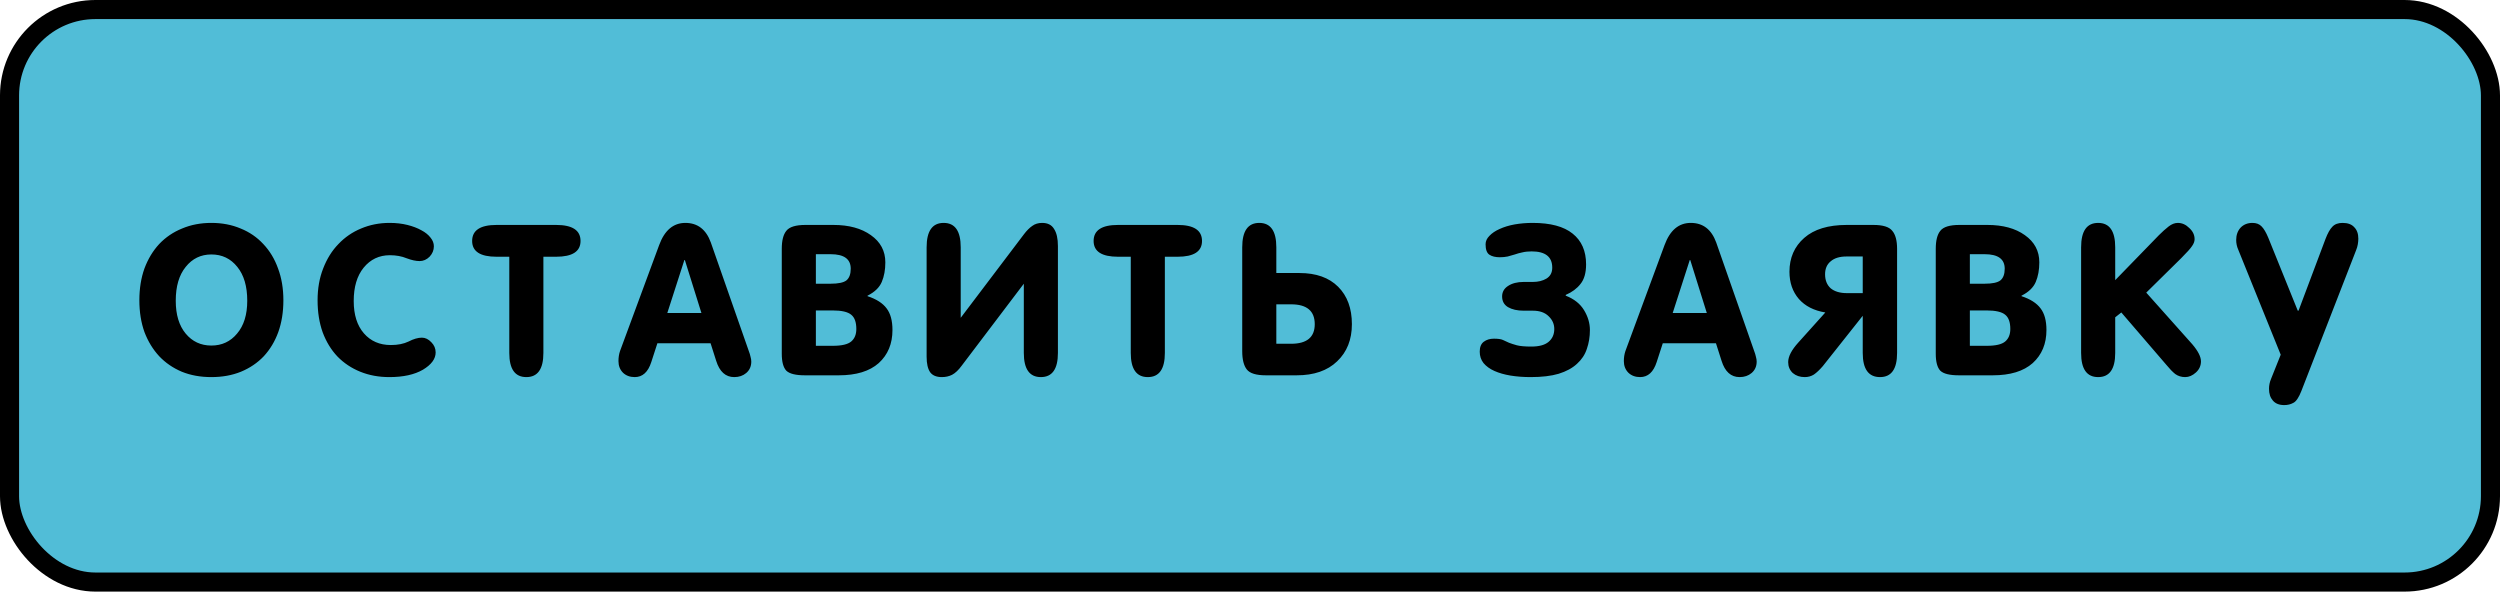
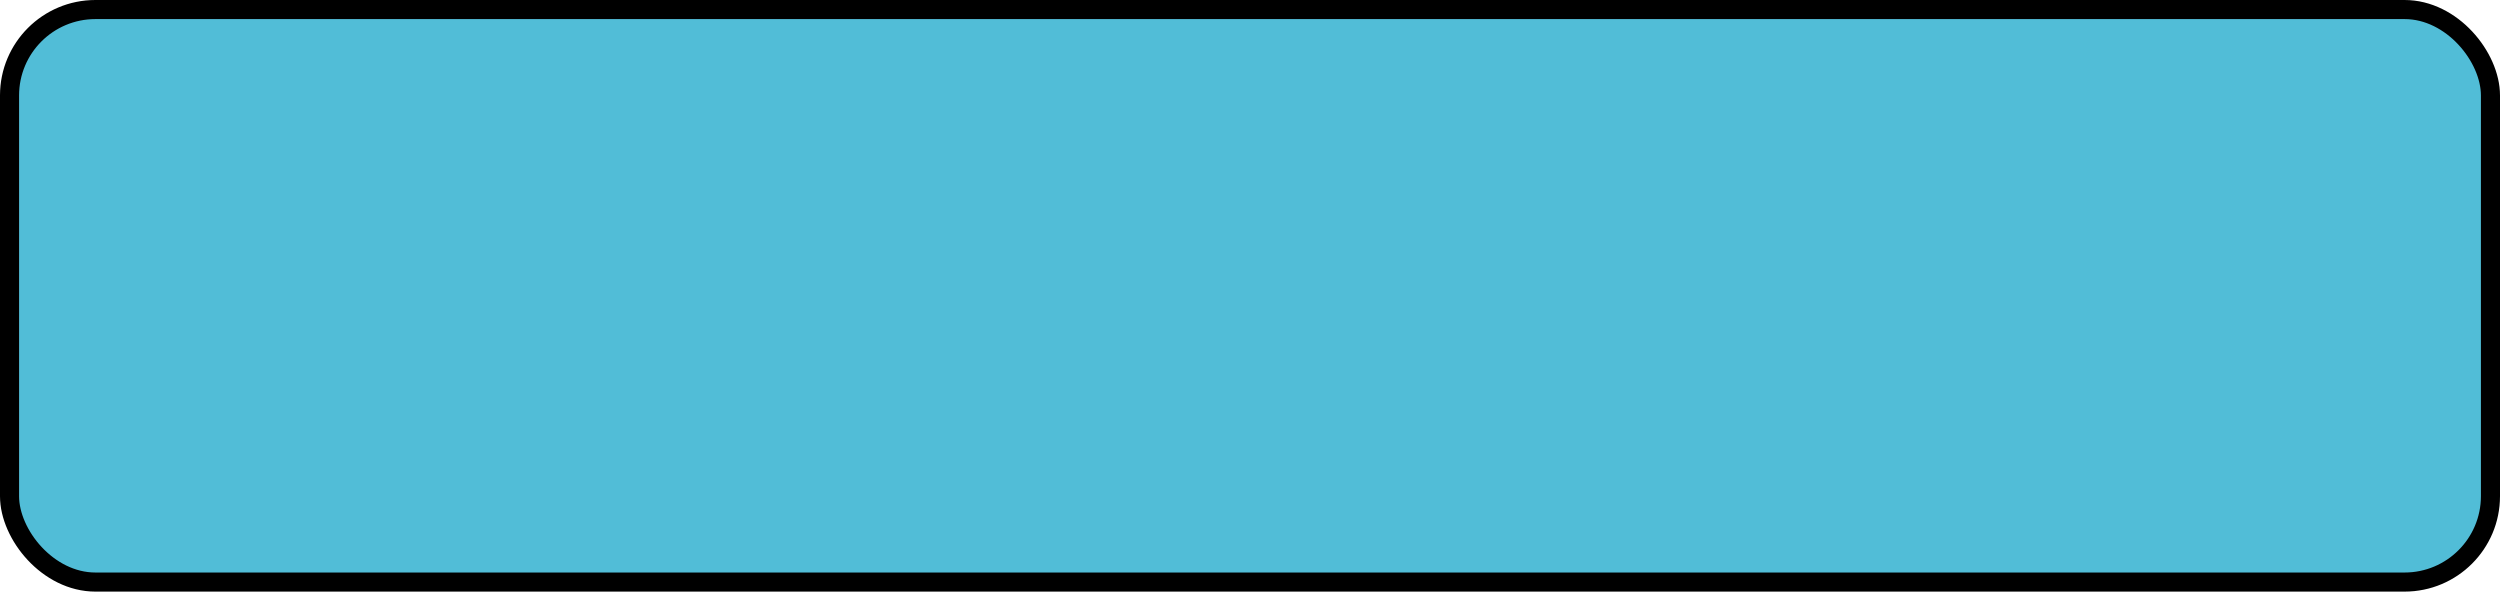
<svg xmlns="http://www.w3.org/2000/svg" width="393" height="93" viewBox="0 0 393 93" fill="none">
  <rect x="1.5" y="1.5" width="390" height="90" rx="13.5" fill="#51BDD7" stroke="black" stroke-width="3" />
-   <path d="M21.908 47.2C21.908 45.36 22.174 43.693 22.708 42.2C23.268 40.707 24.041 39.427 25.028 38.36C26.041 37.293 27.241 36.48 28.628 35.92C30.015 35.333 31.548 35.04 33.228 35.04C34.908 35.04 36.441 35.333 37.828 35.92C39.215 36.48 40.401 37.293 41.388 38.36C42.401 39.427 43.175 40.707 43.708 42.2C44.268 43.693 44.548 45.36 44.548 47.2C44.548 49.04 44.281 50.707 43.748 52.2C43.215 53.667 42.455 54.933 41.468 56C40.481 57.04 39.281 57.853 37.868 58.44C36.481 59 34.934 59.28 33.228 59.28C31.521 59.28 29.974 59 28.588 58.44C27.201 57.853 26.015 57.04 25.028 56C24.041 54.933 23.268 53.667 22.708 52.2C22.174 50.707 21.908 49.04 21.908 47.2ZM27.628 47.28C27.628 49.467 28.148 51.187 29.188 52.44C30.228 53.693 31.575 54.32 33.228 54.32C34.881 54.32 36.228 53.693 37.268 52.44C38.334 51.187 38.868 49.467 38.868 47.28C38.868 45.013 38.348 43.24 37.308 41.96C36.268 40.653 34.908 40 33.228 40C31.575 40 30.228 40.653 29.188 41.96C28.148 43.24 27.628 45.013 27.628 47.28ZM61.204 59.28C59.551 59.28 58.031 59 56.644 58.44C55.257 57.88 54.057 57.08 53.044 56.04C52.057 55 51.284 53.733 50.724 52.24C50.191 50.747 49.924 49.067 49.924 47.2C49.924 45.36 50.217 43.693 50.804 42.2C51.391 40.68 52.191 39.4 53.204 38.36C54.217 37.293 55.404 36.48 56.764 35.92C58.151 35.333 59.644 35.04 61.244 35.04C62.257 35.04 63.191 35.147 64.044 35.36C64.897 35.573 65.631 35.853 66.244 36.2C66.857 36.52 67.337 36.907 67.684 37.36C68.031 37.787 68.204 38.24 68.204 38.72C68.204 39.333 67.977 39.88 67.524 40.36C67.071 40.813 66.551 41.04 65.964 41.04C65.377 41.04 64.697 40.893 63.924 40.6C63.151 40.28 62.271 40.12 61.284 40.12C59.604 40.12 58.231 40.773 57.164 42.08C56.124 43.36 55.604 45.107 55.604 47.32C55.604 49.48 56.137 51.173 57.204 52.4C58.271 53.627 59.684 54.24 61.444 54.24C62.537 54.24 63.471 54.053 64.244 53.68C65.017 53.28 65.711 53.08 66.324 53.08C66.857 53.08 67.351 53.32 67.804 53.8C68.257 54.253 68.484 54.787 68.484 55.4C68.484 56.413 67.817 57.32 66.484 58.12C65.151 58.893 63.391 59.28 61.204 59.28ZM78.061 40.36C75.501 40.36 74.221 39.533 74.221 37.88C74.221 36.2 75.501 35.36 78.061 35.36H87.421C89.981 35.36 91.261 36.2 91.261 37.88C91.261 39.533 89.981 40.36 87.421 40.36H85.421V55.48C85.421 58.013 84.528 59.28 82.741 59.28C80.954 59.28 80.061 58.013 80.061 55.48V40.36H78.061ZM107.742 35.04C109.662 35.04 110.996 36.067 111.742 38.12L117.702 55.16C117.836 55.507 117.929 55.813 117.982 56.08C118.062 56.347 118.102 56.6 118.102 56.84C118.102 57.587 117.836 58.187 117.302 58.64C116.796 59.067 116.169 59.28 115.422 59.28C114.062 59.28 113.116 58.427 112.582 56.72L111.702 53.96H103.342L102.382 56.92C101.876 58.493 101.009 59.28 99.782 59.28C99.035 59.28 98.422 59.053 97.942 58.6C97.462 58.12 97.222 57.507 97.222 56.76C97.222 56.2 97.302 55.68 97.462 55.2L103.622 38.52C104.476 36.2 105.849 35.04 107.742 35.04ZM104.902 49.2H110.262L107.662 40.88H107.582L104.902 49.2ZM126.535 59C125.095 59 124.121 58.76 123.615 58.28C123.135 57.773 122.895 56.88 122.895 55.6V39.12C122.895 37.813 123.135 36.867 123.615 36.28C124.095 35.667 125.095 35.36 126.615 35.36H131.015C133.441 35.36 135.401 35.893 136.895 36.96C138.415 38.027 139.175 39.453 139.175 41.24C139.175 42.413 138.988 43.44 138.615 44.32C138.241 45.2 137.495 45.92 136.375 46.48V46.56C137.761 47.013 138.761 47.653 139.375 48.48C139.988 49.28 140.295 50.413 140.295 51.88C140.295 54.04 139.575 55.773 138.135 57.08C136.695 58.36 134.601 59 131.855 59H126.535ZM128.255 54.36H130.935C132.321 54.36 133.281 54.133 133.815 53.68C134.348 53.227 134.615 52.573 134.615 51.72C134.615 50.653 134.348 49.907 133.815 49.48C133.281 49.027 132.295 48.8 130.855 48.8H128.255V54.36ZM128.255 44.6H130.575C131.775 44.6 132.601 44.427 133.055 44.08C133.508 43.707 133.735 43.093 133.735 42.24C133.735 40.72 132.681 39.96 130.575 39.96H128.255V44.6ZM160.944 44.6L151.184 57.48C150.678 58.173 150.171 58.653 149.664 58.92C149.184 59.16 148.651 59.28 148.064 59.28C147.211 59.28 146.598 59.027 146.224 58.52C145.851 57.987 145.664 57.173 145.664 56.08V38.88C145.664 36.32 146.558 35.04 148.344 35.04C150.131 35.04 151.024 36.32 151.024 38.88V49.96L160.984 36.8C161.411 36.24 161.838 35.813 162.264 35.52C162.691 35.2 163.211 35.04 163.824 35.04C164.704 35.04 165.331 35.36 165.704 36C166.104 36.613 166.304 37.507 166.304 38.68V55.48C166.304 58.013 165.411 59.28 163.624 59.28C161.838 59.28 160.944 58.013 160.944 55.48V44.6ZM175.756 40.36C173.196 40.36 171.916 39.533 171.916 37.88C171.916 36.2 173.196 35.36 175.756 35.36H185.116C187.676 35.36 188.956 36.2 188.956 37.88C188.956 39.533 187.676 40.36 185.116 40.36H183.116V55.48C183.116 58.013 182.223 59.28 180.436 59.28C178.65 59.28 177.756 58.013 177.756 55.48V40.36H175.756ZM200.638 54.04H202.958C205.438 54.04 206.678 53.013 206.678 50.96C206.678 48.88 205.438 47.84 202.958 47.84H200.638V54.04ZM200.638 42.92H204.278C206.891 42.92 208.918 43.64 210.358 45.08C211.798 46.52 212.518 48.48 212.518 50.96C212.518 53.387 211.744 55.333 210.198 56.8C208.678 58.267 206.558 59 203.838 59H198.998C197.478 59 196.478 58.693 195.998 58.08C195.518 57.467 195.278 56.507 195.278 55.2V38.88C195.278 36.32 196.171 35.04 197.958 35.04C199.744 35.04 200.638 36.32 200.638 38.88V42.92ZM246.133 46.48C247.439 46.987 248.399 47.747 249.013 48.76C249.626 49.773 249.933 50.813 249.933 51.88C249.933 52.947 249.773 53.933 249.453 54.84C249.159 55.747 248.639 56.533 247.893 57.2C247.173 57.867 246.213 58.387 245.013 58.76C243.839 59.107 242.373 59.28 240.613 59.28C239.493 59.28 238.439 59.2 237.453 59.04C236.493 58.88 235.653 58.64 234.933 58.32C234.213 58 233.639 57.587 233.213 57.08C232.813 56.573 232.613 55.973 232.613 55.28C232.613 54.56 232.826 54.04 233.253 53.72C233.679 53.4 234.213 53.24 234.853 53.24C235.493 53.24 235.959 53.307 236.253 53.44C236.573 53.573 236.893 53.72 237.213 53.88C237.559 54.013 237.973 54.147 238.453 54.28C238.959 54.413 239.719 54.48 240.733 54.48C241.933 54.48 242.826 54.24 243.413 53.76C244.026 53.253 244.333 52.573 244.333 51.72C244.333 50.947 244.039 50.28 243.453 49.72C242.866 49.133 242.039 48.84 240.973 48.84H239.533C238.519 48.84 237.693 48.653 237.053 48.28C236.439 47.907 236.133 47.347 236.133 46.6C236.133 45.907 236.439 45.36 237.053 44.96C237.693 44.533 238.519 44.32 239.533 44.32H240.973C241.799 44.32 242.506 44.147 243.093 43.8C243.706 43.427 244.013 42.853 244.013 42.08C244.013 40.373 242.933 39.52 240.773 39.52C240.213 39.52 239.719 39.573 239.293 39.68C238.893 39.76 238.506 39.867 238.133 40C237.759 40.107 237.386 40.213 237.013 40.32C236.639 40.4 236.226 40.44 235.773 40.44C235.079 40.44 234.533 40.307 234.133 40.04C233.733 39.773 233.533 39.227 233.533 38.4C233.533 37.92 233.733 37.48 234.133 37.08C234.533 36.653 235.066 36.293 235.733 36C236.426 35.68 237.213 35.44 238.093 35.28C238.999 35.12 239.946 35.04 240.933 35.04C243.733 35.04 245.826 35.6 247.213 36.72C248.626 37.84 249.333 39.453 249.333 41.56C249.333 42.893 249.039 43.92 248.453 44.64C247.893 45.36 247.119 45.933 246.133 46.36V46.48ZM265.789 35.04C267.709 35.04 269.042 36.067 269.789 38.12L275.749 55.16C275.882 55.507 275.976 55.813 276.029 56.08C276.109 56.347 276.149 56.6 276.149 56.84C276.149 57.587 275.882 58.187 275.349 58.64C274.842 59.067 274.216 59.28 273.469 59.28C272.109 59.28 271.162 58.427 270.629 56.72L269.749 53.96H261.389L260.429 56.92C259.922 58.493 259.056 59.28 257.829 59.28C257.082 59.28 256.469 59.053 255.989 58.6C255.509 58.12 255.269 57.507 255.269 56.76C255.269 56.2 255.349 55.68 255.509 55.2L261.669 38.52C262.522 36.2 263.896 35.04 265.789 35.04ZM262.949 49.2H268.309L265.709 40.88H265.629L262.949 49.2ZM292.822 40.32H290.262C289.195 40.32 288.368 40.573 287.782 41.08C287.195 41.56 286.902 42.24 286.902 43.12C286.902 44.053 287.195 44.787 287.782 45.32C288.395 45.827 289.248 46.08 290.342 46.08H292.822V40.32ZM298.222 55.48C298.222 58.013 297.328 59.28 295.542 59.28C293.728 59.28 292.822 58.013 292.822 55.48V49.64L286.542 57.56C286.035 58.147 285.568 58.587 285.142 58.88C284.715 59.147 284.235 59.28 283.702 59.28C282.955 59.28 282.328 59.067 281.822 58.64C281.342 58.187 281.102 57.613 281.102 56.92C281.102 56.04 281.635 55.013 282.702 53.84L286.942 49.12C285.155 48.827 283.768 48.12 282.782 47C281.795 45.853 281.302 44.427 281.302 42.72C281.302 40.533 282.075 38.76 283.622 37.4C285.168 36.04 287.395 35.36 290.302 35.36H294.502C295.995 35.36 296.982 35.667 297.462 36.28C297.968 36.867 298.222 37.813 298.222 39.12V55.48ZM307.941 59C306.501 59 305.528 58.76 305.021 58.28C304.541 57.773 304.301 56.88 304.301 55.6V39.12C304.301 37.813 304.541 36.867 305.021 36.28C305.501 35.667 306.501 35.36 308.021 35.36H312.421C314.848 35.36 316.808 35.893 318.301 36.96C319.821 38.027 320.581 39.453 320.581 41.24C320.581 42.413 320.394 43.44 320.021 44.32C319.648 45.2 318.901 45.92 317.781 46.48V46.56C319.168 47.013 320.168 47.653 320.781 48.48C321.394 49.28 321.701 50.413 321.701 51.88C321.701 54.04 320.981 55.773 319.541 57.08C318.101 58.36 316.008 59 313.261 59H307.941ZM309.661 54.36H312.341C313.728 54.36 314.688 54.133 315.221 53.68C315.754 53.227 316.021 52.573 316.021 51.72C316.021 50.653 315.754 49.907 315.221 49.48C314.688 49.027 313.701 48.8 312.261 48.8H309.661V54.36ZM309.661 44.6H311.981C313.181 44.6 314.008 44.427 314.461 44.08C314.914 43.707 315.141 43.093 315.141 42.24C315.141 40.72 314.088 39.96 311.981 39.96H309.661V44.6ZM327.151 38.88C327.151 36.32 328.044 35.04 329.831 35.04C331.617 35.04 332.511 36.32 332.511 38.88V44.04L339.391 36.96C339.924 36.427 340.431 35.973 340.911 35.6C341.391 35.227 341.871 35.04 342.351 35.04C343.017 35.04 343.617 35.307 344.151 35.84C344.711 36.347 344.991 36.933 344.991 37.6C344.991 37.947 344.857 38.307 344.591 38.68C344.351 39.053 343.777 39.693 342.871 40.6L337.391 46L344.631 54.12C345.537 55.187 345.991 56.08 345.991 56.8C345.991 57.493 345.724 58.08 345.191 58.56C344.657 59.04 344.097 59.28 343.511 59.28C342.924 59.28 342.404 59.12 341.951 58.8C341.524 58.453 341.071 57.987 340.591 57.4L333.471 49.12L332.511 49.88V55.48C332.511 58.013 331.617 59.28 329.831 59.28C328.044 59.28 327.151 58.013 327.151 55.48V38.88ZM359.089 63.68C358.289 63.68 357.689 63.44 357.289 62.96C356.889 62.507 356.689 61.893 356.689 61.12C356.689 60.587 356.796 60.067 357.009 59.56L358.529 55.76L351.849 39.24C351.636 38.76 351.529 38.253 351.529 37.72C351.529 36.947 351.756 36.307 352.209 35.8C352.689 35.293 353.316 35.04 354.089 35.04C354.703 35.04 355.183 35.227 355.529 35.6C355.876 35.947 356.223 36.533 356.569 37.36L361.209 48.84H361.329L365.569 37.56C365.916 36.653 366.276 36.013 366.649 35.64C367.023 35.24 367.556 35.04 368.249 35.04C369.076 35.04 369.689 35.267 370.089 35.72C370.516 36.147 370.729 36.747 370.729 37.52C370.729 37.787 370.703 38.08 370.649 38.4C370.596 38.72 370.503 39.04 370.369 39.36L361.769 61.48C361.369 62.493 360.956 63.107 360.529 63.32C360.103 63.56 359.623 63.68 359.089 63.68Z" fill="black" />
</svg>